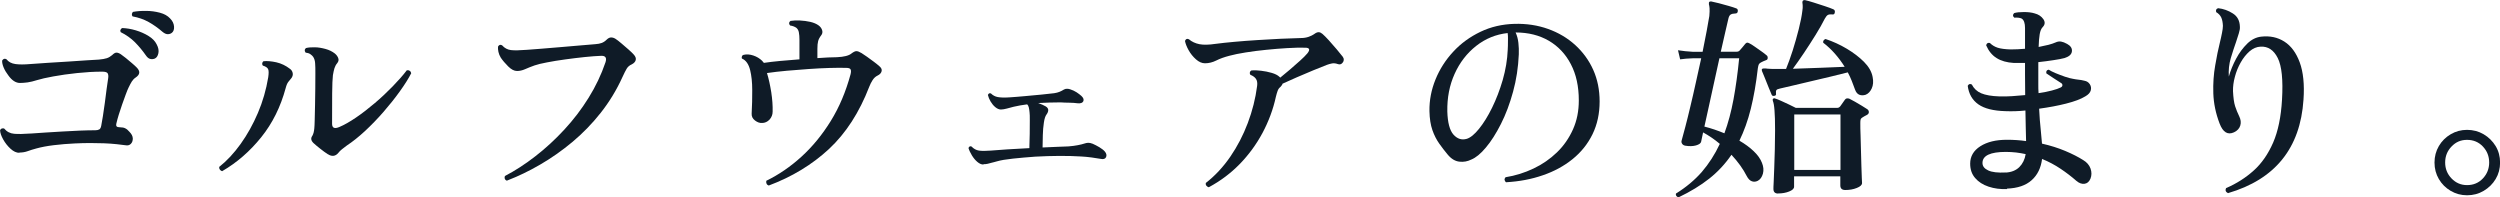
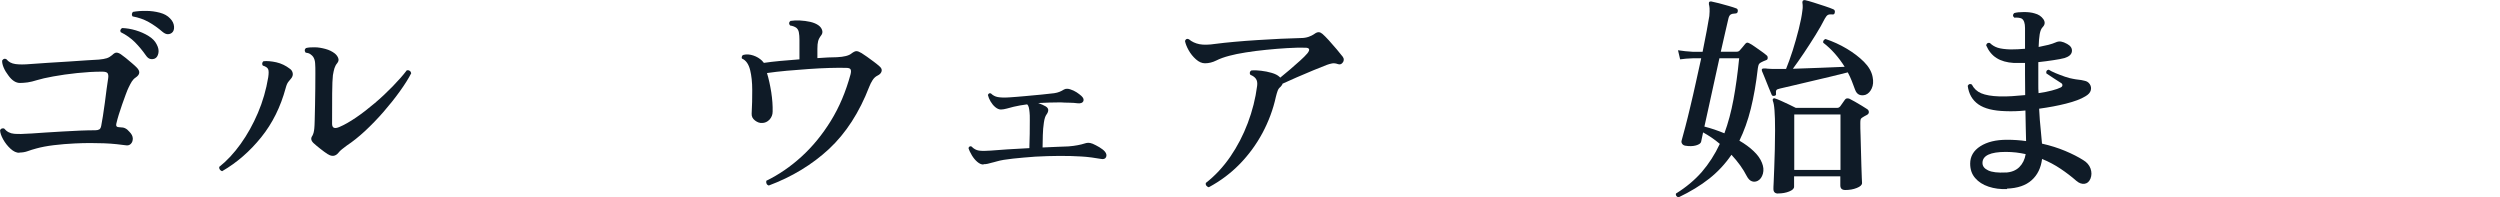
<svg xmlns="http://www.w3.org/2000/svg" id="Layer_2" data-name="Layer 2" viewBox="0 0 304.96 24.06">
  <defs>
    <style>
      .cls-1 {
        fill: #0f1b27;
      }
    </style>
  </defs>
  <g id="_レイヤー_1" data-name="レイヤー 1">
    <g>
      <path class="cls-1" d="M2.36,18.64c-.35,0-.71-.16-1.07-.49-.36-.33-.66-.71-.9-1.14-.24-.43-.37-.81-.38-1.12.04-.11.11-.18.21-.21.11-.04.2-.04.29,0,.32.39.73.6,1.23.64.5.04,1.14.03,1.92-.03h.08c.49-.04,1.08-.07,1.76-.12.68-.04,1.39-.09,2.13-.13.74-.04,1.46-.08,2.16-.11s1.31-.04,1.84-.04c.21,0,.37-.04.49-.11.11-.07.19-.22.23-.45.05-.26.12-.65.2-1.15s.16-1.05.24-1.65c.08-.6.15-1.17.22-1.71.07-.54.13-.97.19-1.31.04-.28,0-.48-.09-.6-.1-.11-.31-.17-.65-.17-.97,0-1.98.06-3.04.17-1.06.11-2.03.25-2.91.41-.88.16-1.54.31-1.98.45-.44.14-.83.23-1.16.28-.33.04-.64.07-.93.07-.51,0-.99-.31-1.43-.93-.23-.3-.42-.61-.56-.94-.14-.33-.2-.61-.19-.86.14-.23.32-.28.53-.16.25.32.6.51,1.07.58.47.07,1.09.07,1.87,0,.64-.05,1.36-.1,2.17-.15.81-.04,1.62-.09,2.43-.15.81-.05,1.55-.1,2.22-.15.67-.04,1.17-.07,1.51-.09.41-.04.73-.09.97-.17.24-.08.45-.21.65-.38.19-.19.37-.3.52-.3.15,0,.33.06.54.2.16.11.36.26.61.46.25.2.49.41.74.62.25.21.44.39.58.53.46.46.42.86-.11,1.22-.19.12-.35.29-.48.49-.12.2-.26.45-.4.75-.09.18-.2.45-.34.83-.14.38-.29.79-.44,1.22-.15.43-.29.85-.41,1.24-.12.4-.21.71-.26.94-.07.25-.08.41-.01.49.06.08.21.12.44.12.25,0,.46.04.63.13.18.09.34.23.5.42.26.26.4.53.41.81,0,.27-.07.49-.24.66-.17.17-.38.22-.65.17-.23-.04-.59-.08-1.07-.13-.49-.05-1.01-.09-1.57-.11-.51-.02-1.07-.03-1.68-.03s-1.24.02-1.89.05c-.85.04-1.69.11-2.53.21s-1.55.24-2.13.4c-.41.11-.76.22-1.06.33-.3.11-.64.17-1.01.17ZM18.87,7.15c-.18.07-.36.08-.54.04-.19-.04-.37-.19-.54-.44-.39-.56-.83-1.09-1.32-1.59-.49-.49-1.08-.91-1.75-1.24-.05-.11-.06-.21-.01-.3.04-.1.11-.16.2-.2.53.02,1.08.11,1.65.28.57.17,1.09.4,1.56.69.47.29.8.63.99,1.02.21.39.28.75.21,1.08-.07.34-.22.56-.45.66ZM20.99,3.98c-.14.12-.31.19-.52.19s-.42-.1-.65-.29c-.53-.46-1.09-.86-1.68-1.19-.59-.33-1.25-.56-1.97-.69-.07-.09-.1-.19-.08-.29.02-.11.06-.19.13-.26.49-.09,1.03-.13,1.61-.12.58,0,1.14.08,1.67.22.53.14.94.37,1.24.69.3.3.46.63.49.98.03.35-.06.61-.25.77Z" />
      <path class="cls-1" d="M27.11,20.89c-.12-.04-.22-.1-.29-.2-.07-.1-.1-.21-.08-.33.94-.74,1.81-1.68,2.62-2.81.81-1.13,1.51-2.39,2.1-3.77.59-1.38,1.01-2.84,1.26-4.35.07-.48.07-.81-.01-.99-.08-.19-.3-.33-.65-.44-.07-.09-.09-.19-.07-.29s.07-.19.15-.24c.44-.05.97,0,1.57.13.61.14,1.16.41,1.65.79.18.12.29.29.34.5.05.21,0,.41-.13.61-.14.18-.27.34-.4.49-.12.15-.23.4-.32.75-.62,2.29-1.61,4.3-2.99,6.01-1.38,1.71-2.96,3.09-4.76,4.13ZM40,18.82c-.28-.18-.6-.41-.95-.69-.35-.28-.63-.51-.82-.69-.3-.3-.34-.59-.13-.87.07-.12.12-.26.16-.41.04-.15.06-.31.08-.49.02-.19.04-.55.05-1.06.02-.51.03-1.1.04-1.77,0-.67.02-1.35.03-2.04,0-.69.01-1.3.01-1.83s0-.97-.03-1.27c-.02-.3-.1-.56-.24-.77-.07-.11-.19-.21-.34-.32-.16-.11-.35-.17-.58-.19-.16-.23-.14-.41.05-.56.28-.07.63-.1,1.06-.09.42,0,.86.08,1.31.2.45.12.83.31,1.15.56.19.16.33.34.41.56.08.21.04.41-.12.61-.16.19-.27.4-.34.62-.07.22-.13.51-.19.86-.05.42-.08,1.16-.09,2.22s-.01,2.29-.01,3.7c0,.51.29.64.87.4.62-.26,1.3-.65,2.05-1.16.75-.51,1.51-1.1,2.29-1.76s1.5-1.34,2.18-2.04c.68-.7,1.26-1.35,1.73-1.97.14-.02.26,0,.36.08.1.07.15.17.17.29-.33.65-.8,1.39-1.39,2.21-.59.82-1.25,1.65-1.98,2.49-.73.84-1.49,1.62-2.26,2.34-.78.72-1.52,1.31-2.22,1.77-.23.18-.43.33-.6.46-.17.13-.31.28-.44.44-.35.42-.78.48-1.27.16Z" />
-       <path class="cls-1" d="M61.85,22.05c-.12-.04-.21-.11-.26-.22-.05-.11-.05-.23,0-.36,1.25-.65,2.5-1.46,3.73-2.42,1.24-.96,2.41-2.04,3.52-3.24,1.11-1.2,2.1-2.49,2.96-3.88.86-1.38,1.55-2.83,2.06-4.33.18-.55,0-.81-.53-.79-.56.02-1.23.07-2.01.15-.78.08-1.57.18-2.38.29-.81.11-1.55.23-2.21.36-.66.12-1.17.25-1.52.37-.44.16-.83.31-1.16.46-.34.15-.66.22-.98.22-.35,0-.71-.19-1.08-.56s-.67-.72-.9-1.06c-.14-.23-.24-.47-.29-.71-.05-.25-.07-.46-.05-.64.12-.23.29-.28.5-.16.3.34.66.53,1.07.58.41.05,1.05.04,1.92-.03.39-.04.96-.08,1.71-.13.75-.05,1.56-.12,2.42-.2.86-.08,1.68-.15,2.45-.21.77-.06,1.36-.11,1.79-.15.32-.02.58-.07.79-.15.21-.08.41-.21.58-.38.19-.19.38-.29.56-.29s.35.05.53.16c.19.12.44.31.74.57.3.26.59.51.87.75.28.25.49.45.63.61.21.23.29.45.24.66-.05.21-.21.39-.48.53-.28.12-.49.3-.63.54-.14.24-.31.57-.5.99-.72,1.59-1.61,3.05-2.66,4.38-1.05,1.33-2.21,2.52-3.47,3.57-1.26,1.05-2.57,1.97-3.92,2.75-1.35.79-2.7,1.43-4.04,1.95Z" />
      <path class="cls-1" d="M93.77,22.63c-.12-.04-.21-.11-.26-.22-.05-.11-.06-.23-.03-.36,1.52-.74,2.95-1.72,4.29-2.94s2.53-2.67,3.57-4.35c1.04-1.68,1.84-3.58,2.41-5.68.07-.28.08-.48.01-.61-.06-.12-.23-.19-.52-.19-.56-.02-1.25-.01-2.05.01s-1.65.07-2.55.13c-.9.06-1.79.13-2.66.21-.87.08-1.68.17-2.42.28.21.69.38,1.46.52,2.33.13.86.19,1.66.17,2.38,0,.37-.13.69-.38.97-.26.27-.56.41-.91.41-.28.02-.57-.08-.86-.3-.29-.22-.43-.5-.41-.83.05-.99.08-1.95.07-2.9,0-.94-.09-1.74-.25-2.4-.18-.74-.51-1.22-1.01-1.43-.04-.09-.03-.18.01-.28.04-.1.11-.15.2-.17.37-.09.76-.06,1.18.08.42.14.77.35,1.07.64.04.04.07.08.11.13.04.05.07.1.11.13.6-.09,1.28-.17,2.04-.24.76-.07,1.53-.13,2.3-.19v-2.38c0-.35-.02-.65-.07-.9-.04-.25-.15-.43-.3-.56-.19-.14-.45-.24-.77-.29-.18-.21-.16-.4.05-.56.33-.05.72-.07,1.15-.05.43.02.86.08,1.27.17.42.1.75.24,1.02.44.21.16.35.35.42.58.07.23.03.44-.13.64-.18.23-.3.46-.36.69-.06.23-.09.54-.09.93v1.14c.46-.04.89-.06,1.3-.08.41-.02.77-.03,1.08-.03.86-.04,1.46-.19,1.77-.45.25-.19.45-.29.61-.29s.37.08.63.24c.18.11.4.26.67.45.27.19.55.39.82.6.27.2.49.38.65.52.26.21.37.43.3.65-.06.22-.22.39-.49.52-.25.12-.45.31-.61.56-.16.25-.29.51-.4.79-1.22,3.16-2.86,5.69-4.92,7.61-2.06,1.91-4.52,3.4-7.36,4.46Z" />
      <path class="cls-1" d="M119.96,20.07c-.25,0-.49-.11-.74-.32s-.47-.48-.66-.79c-.19-.32-.34-.62-.42-.9.07-.19.19-.26.37-.19.26.28.57.45.91.5.34.05.83.05,1.44,0,.49-.04,1.17-.08,2.04-.15.86-.06,1.75-.11,2.67-.15v-.21c.02-.44.03-.95.04-1.53,0-.58.01-1.12.01-1.61s0-.83-.03-1.01c-.02-.23-.05-.43-.09-.6-.04-.17-.11-.3-.2-.38-.3.04-.59.08-.86.13-.27.05-.53.11-.78.16-.28.07-.56.15-.83.22s-.52.12-.73.12c-.23,0-.46-.1-.69-.29-.23-.19-.42-.43-.58-.7-.16-.27-.26-.53-.32-.78.07-.19.19-.26.37-.19.23.23.51.38.83.44.33.06.79.08,1.39.04.55-.04,1.18-.08,1.89-.15.71-.06,1.4-.12,2.05-.19.65-.06,1.17-.12,1.56-.17.25-.04.46-.09.65-.17.19-.08.37-.17.54-.28.14-.07.27-.1.4-.09.12,0,.25.03.37.07.28.09.54.21.77.36.23.15.42.3.58.44.25.23.33.45.24.65-.09.2-.33.29-.71.25-.25-.04-.57-.06-.98-.07-.41,0-.77-.02-1.08-.04-.88,0-1.79.03-2.73.08.19.07.37.14.52.21.15.07.29.14.41.21.19.12.29.27.29.44s-.07.35-.21.54c-.14.18-.25.5-.32.98-.07.48-.12.99-.13,1.53-.02.55-.03,1.05-.03,1.51.67-.04,1.28-.06,1.84-.08.56-.02.99-.04,1.31-.05.44-.04.82-.08,1.15-.15.33-.06.59-.13.81-.2.14-.05.29-.08.45-.09.16,0,.34.03.56.12.25.11.52.25.81.42.29.18.52.35.67.53.19.23.24.45.15.67-.1.22-.32.3-.67.22-.28-.05-.65-.11-1.1-.17-.45-.06-.88-.1-1.28-.12-.76-.05-1.63-.07-2.62-.07-.99,0-1.98.04-2.96.09-.97.07-1.88.15-2.73.24-.85.09-1.51.2-1.98.34-.12.04-.23.07-.33.09s-.19.05-.28.07c-.18.05-.34.1-.5.13-.16.04-.33.05-.5.05Z" />
      <path class="cls-1" d="M147.44,22.84c-.12-.04-.22-.1-.29-.2-.07-.1-.09-.21-.05-.33,1.13-.88,2.12-1.95,2.98-3.2.86-1.25,1.57-2.62,2.13-4.1.56-1.48.94-2.99,1.14-4.53.05-.37,0-.66-.15-.87-.15-.21-.38-.37-.67-.48-.07-.09-.09-.19-.07-.29s.08-.19.17-.24c.35-.04.75-.03,1.2.03.45.05.88.14,1.3.26.41.12.73.28.94.48.02.02.04.04.05.05.02.02.04.04.05.05.35-.28.75-.61,1.18-.98.43-.37.84-.73,1.23-1.08.39-.35.69-.65.9-.9.35-.44.28-.67-.21-.69-.67-.02-1.42,0-2.26.05-.84.05-1.7.12-2.58.21-.88.09-1.71.19-2.49.32-.78.12-1.43.26-1.96.4-.62.16-1.16.35-1.61.58-.46.23-.92.34-1.38.34-.37,0-.74-.16-1.1-.48-.36-.32-.66-.69-.9-1.12-.24-.43-.38-.81-.44-1.12.09-.25.25-.32.48-.21.35.3.78.5,1.28.6.5.1,1.16.08,1.97-.04.67-.09,1.45-.17,2.33-.25.88-.08,1.8-.15,2.77-.21.96-.06,1.9-.11,2.83-.16.93-.04,1.76-.07,2.5-.09.33,0,.64-.05.93-.15.28-.1.52-.22.71-.36.19-.14.37-.21.52-.2.15,0,.29.08.44.2.19.16.45.42.78.78.33.36.65.73.97,1.11.32.38.56.68.74.91.09.12.13.25.12.37,0,.12-.05.23-.12.32-.16.23-.37.29-.63.19-.25-.09-.48-.11-.69-.07-.21.04-.42.1-.61.17-.42.16-.98.38-1.65.66-.68.28-1.36.57-2.05.87-.69.3-1.26.56-1.72.77-.02.11-.11.24-.26.4-.16.12-.27.28-.34.48-.07.19-.14.43-.21.71-.33,1.53-.88,3-1.63,4.41-.75,1.4-1.68,2.67-2.78,3.8-1.1,1.13-2.36,2.07-3.77,2.83Z" />
-       <path class="cls-1" d="M183.73,22.26c-.23-.21-.26-.42-.08-.64,1.2-.19,2.34-.55,3.41-1.06,1.08-.51,2.03-1.17,2.86-1.97.83-.8,1.48-1.74,1.96-2.81.48-1.07.71-2.24.71-3.53,0-1.71-.32-3.18-.97-4.42-.64-1.23-1.54-2.19-2.69-2.86-1.15-.67-2.5-1.01-4.05-1.01.18.39.29.81.34,1.27.05.46.07.93.05,1.4-.07,1.59-.3,3.11-.7,4.56-.4,1.46-.89,2.77-1.48,3.93-.59,1.16-1.2,2.13-1.84,2.88-.63.76-1.23,1.24-1.77,1.46-.46.23-.94.32-1.46.26s-.99-.34-1.43-.87c-.35-.42-.7-.87-1.03-1.34-.33-.47-.61-1.01-.83-1.64-.22-.63-.34-1.4-.36-2.32-.02-1.32.23-2.61.74-3.86.51-1.25,1.23-2.38,2.17-3.39.93-1.01,2.04-1.81,3.31-2.42,1.27-.61,2.66-.93,4.16-.97,1.46-.04,2.83.17,4.09.62,1.26.45,2.36,1.1,3.31,1.96.94.86,1.68,1.87,2.2,3.03.52,1.16.78,2.45.78,3.86,0,1.48-.29,2.81-.87,4-.58,1.18-1.39,2.19-2.43,3.03-1.04.84-2.25,1.5-3.63,1.97-1.38.48-2.87.76-4.47.85ZM178.91,16.94c.46-.14.96-.55,1.51-1.23.55-.68,1.08-1.53,1.59-2.57s.94-2.16,1.3-3.39c.35-1.23.56-2.46.61-3.69,0-.09,0-.17.01-.25,0-.08.01-.15.01-.22,0-.3,0-.58.01-.83,0-.26,0-.5-.04-.73-1.43.16-2.71.68-3.84,1.57-1.13.89-2.01,2.03-2.63,3.41-.63,1.39-.92,2.92-.89,4.59.04,1.36.29,2.3.75,2.82.47.52,1,.69,1.6.52Z" />
      <path class="cls-1" d="M204.71,24.06c-.11-.04-.19-.1-.24-.19-.05-.09-.06-.18-.03-.26,1.23-.76,2.28-1.64,3.15-2.63.86-1,1.6-2.14,2.2-3.43-.65-.55-1.33-1.01-2.04-1.4l-.24,1.14c-.04.19-.25.34-.63.45-.39.11-.83.11-1.32.03-.18-.04-.3-.12-.38-.25-.08-.13-.09-.27-.04-.41.11-.37.25-.91.44-1.63.19-.71.39-1.53.61-2.46.22-.93.45-1.9.67-2.92.23-1.02.45-2.02.66-2.99h-1.01c-.58.02-1.1.06-1.56.13l-.26-1.11c.55.09,1.16.15,1.83.19h1.17c.19-.93.36-1.79.5-2.55.14-.77.25-1.37.32-1.81.04-.41.04-.72.03-.94-.02-.22-.04-.38-.08-.49v-.11c0-.09,0-.14.03-.16.05-.07.14-.1.26-.08.21.04.52.11.91.21.4.11.8.22,1.2.33.41.11.71.22.93.3.16.05.22.18.19.37-.02.18-.13.26-.34.26s-.38.04-.52.12c-.13.08-.22.24-.28.49-.07.3-.19.82-.36,1.55-.17.73-.36,1.57-.57,2.5h1.91c.18,0,.31-.05.4-.16.04-.04.15-.16.33-.38.19-.22.3-.37.36-.44.09-.09.16-.13.23-.13s.15.03.25.08c.18.09.4.22.66.41.26.19.53.38.81.57.27.19.49.36.65.5.09.07.13.18.12.32,0,.14-.08.23-.2.26-.11.04-.21.08-.3.12-.1.04-.18.08-.25.12-.16.07-.26.15-.32.25-.05.1-.1.26-.13.49-.21,1.85-.5,3.5-.86,4.95-.36,1.45-.83,2.74-1.39,3.89.67.39,1.25.81,1.73,1.27.49.46.83.94,1.02,1.43.19.46.23.9.12,1.32-.12.42-.32.71-.62.87-.23.12-.47.15-.71.07-.25-.08-.47-.3-.66-.67-.44-.86-1.06-1.72-1.85-2.57-.76,1.11-1.66,2.08-2.71,2.91s-2.3,1.59-3.74,2.28ZM210.35,16.26c.46-1.25.83-2.63,1.11-4.14s.51-3.18.69-5.01h-2.41c-.21.95-.43,1.94-.65,2.96-.22,1.02-.43,2-.64,2.92s-.38,1.74-.54,2.45c.41.11.81.22,1.22.36s.81.29,1.22.46ZM216.46,11.68c-.16.05-.27.02-.34-.11-.09-.21-.21-.51-.37-.89-.16-.38-.31-.76-.46-1.15-.15-.39-.27-.68-.36-.87-.04-.12-.03-.21.03-.26.04-.04.12-.05.26-.05.12,0,.26,0,.41.03.15.02.34.03.57.03h1.67c.26-.64.53-1.38.81-2.25.27-.86.52-1.73.74-2.61s.37-1.62.44-2.24c.04-.25.05-.45.04-.6,0-.15-.02-.28-.04-.38,0-.14.03-.23.08-.26.05-.05.14-.07.26-.05.25.05.59.15,1.04.29.45.14.9.29,1.36.44.46.15.8.28,1.03.38.16.07.22.19.19.37-.02.21-.13.3-.34.26-.23-.02-.4,0-.52.07-.11.06-.23.21-.36.44-.3.6-.68,1.27-1.14,2.01-.46.74-.93,1.47-1.42,2.2-.49.72-.93,1.36-1.34,1.91,1.08-.04,2.2-.07,3.36-.12,1.16-.04,2.15-.08,2.96-.12-.35-.56-.75-1.1-1.19-1.6s-.92-.95-1.43-1.34c-.02-.12,0-.22.07-.3.06-.08.14-.13.22-.15.9.3,1.76.69,2.58,1.18.82.49,1.52,1.02,2.1,1.6.58.58.94,1.2,1.06,1.85.11.55.07,1.01-.11,1.4-.18.39-.42.64-.74.77-.28.09-.54.09-.77,0-.23-.09-.41-.3-.53-.64-.12-.35-.26-.71-.4-1.06-.14-.35-.3-.7-.48-1.03-.62.16-1.32.33-2.1.52-.79.19-1.58.37-2.37.56-.79.19-1.53.36-2.2.52s-1.2.28-1.59.37c-.25.05-.4.12-.45.2-.05.08-.07.22-.05.41.04.16-.04.26-.21.29ZM216.91,23.61c-.39,0-.58-.19-.58-.56,0-.09,0-.37.03-.83s.04-1.05.07-1.76c.03-.71.05-1.46.07-2.25s.03-1.55.03-2.28c0-1.09-.02-1.92-.07-2.47-.04-.56-.11-.94-.2-1.15-.04-.11-.03-.19.03-.26.07-.07.16-.08.26-.03.18.05.42.15.73.29.31.14.63.29.95.44.33.15.6.29.83.41h5.05c.14,0,.26-.06.37-.19l.58-.82c.12-.16.3-.19.53-.11.18.09.41.21.69.37s.56.32.83.49c.27.17.49.3.65.41.14.09.21.21.21.37s-.1.28-.29.37c-.07.04-.15.08-.23.12-.08.04-.16.09-.25.15-.12.07-.2.15-.23.25-.03.1-.04.23-.04.41,0,.42,0,.94.03,1.53.02.6.04,1.23.05,1.88.02.65.04,1.27.05,1.85s.04,1.06.05,1.44c.02.38.03.6.03.65,0,.23-.21.43-.64.6-.42.17-.89.25-1.4.25-.41,0-.61-.19-.61-.56v-1.11h-5.64v1.27c0,.23-.2.42-.6.58-.4.16-.85.24-1.36.24ZM218.87,20.73h5.64v-6.77h-5.64v6.77Z" />
      <path class="cls-1" d="M244.83,23.06c-.81.04-1.56-.06-2.25-.29-.69-.23-1.24-.58-1.64-1.05-.41-.47-.61-1.05-.61-1.76,0-.88.41-1.59,1.24-2.12s1.91-.79,3.25-.79c.79,0,1.57.05,2.33.16-.02-.46-.03-1.01-.04-1.64s-.02-1.33-.04-2.09c-.85.09-1.66.11-2.43.08-1.46-.04-2.57-.31-3.31-.83-.74-.52-1.17-1.27-1.3-2.26.12-.23.29-.28.5-.16.25.49.63.85,1.15,1.07.52.22,1.26.35,2.21.38.51.02,1.03,0,1.56-.03.53-.04,1.06-.08,1.59-.13,0-.41,0-.82-.01-1.26,0-.43-.01-.85-.01-1.26v-1.4h-1.35c-.87-.05-1.57-.25-2.12-.6-.55-.34-.97-.86-1.27-1.55.05-.25.2-.34.45-.29.26.26.58.46.95.58.37.12.9.19,1.59.21.56,0,1.15-.03,1.75-.08v-2.54c0-.58-.13-.96-.4-1.14-.09-.05-.23-.09-.42-.11-.19-.02-.35-.02-.48,0-.21-.18-.22-.36-.03-.56.28-.09.68-.13,1.19-.13s.94.05,1.3.16c.48.12.83.36,1.07.7.24.34.22.67-.07.97-.18.18-.3.47-.37.87-.07.41-.11.93-.13,1.56.44-.09.84-.18,1.19-.26.35-.09.64-.19.87-.29.23-.11.45-.14.67-.11.22.04.47.13.75.29.42.23.62.53.58.9s-.33.64-.9.82c-.34.09-.79.18-1.36.26-.57.09-1.19.17-1.84.24v2.67c0,.39,0,.76.03,1.11.62-.09,1.16-.19,1.63-.32.47-.12.83-.25,1.07-.37.14-.07.21-.16.21-.28s-.06-.21-.19-.28c-.21-.14-.51-.33-.9-.58-.39-.25-.68-.44-.87-.58-.05-.26.04-.41.29-.45.18.12.45.26.83.42.38.16.77.3,1.16.44.4.13.71.22.94.25.25.05.48.09.7.11.22.02.46.06.73.13.28.05.5.19.65.42.15.23.19.48.12.75-.07.27-.29.52-.66.73-.55.34-1.33.63-2.36.89-1.02.26-2.12.46-3.28.62.05.97.11,1.81.19,2.51.07.71.12,1.29.16,1.75,1.02.23,1.97.53,2.83.89.86.36,1.6.74,2.2,1.12.44.26.74.61.89,1.03.15.42.15.84-.01,1.24-.16.37-.4.58-.73.62-.33.04-.66-.08-.99-.36-.58-.51-1.22-1-1.92-1.47-.7-.47-1.45-.87-2.26-1.2-.14,1.09-.56,1.96-1.27,2.59-.71.64-1.71.98-3.02,1.03ZM244.67,21.05c.69-.04,1.24-.26,1.65-.66.41-.41.67-.93.78-1.59-.39-.09-.78-.15-1.18-.2-.4-.04-.81-.07-1.23-.07-1.91,0-2.86.45-2.86,1.35,0,.39.23.69.7.91.47.22,1.18.3,2.13.25Z" />
-       <path class="cls-1" d="M271.78,23.56c-.28-.14-.36-.34-.24-.61,1.29-.56,2.42-1.28,3.39-2.16.97-.87,1.75-2.01,2.36-3.4.6-1.39.96-3.14,1.08-5.24.14-2.4-.03-4.09-.52-5.07-.49-.98-1.19-1.44-2.1-1.39-.48.02-.92.21-1.34.57-.41.36-.78.82-1.08,1.36-.31.55-.55,1.13-.71,1.75-.17.62-.24,1.2-.23,1.75.04.79.12,1.41.26,1.84.14.43.31.84.5,1.23.19.39.24.76.13,1.12-.11.36-.36.64-.77.83-.76.35-1.34,0-1.75-1.06-.48-1.25-.73-2.48-.77-3.69-.04-1.21.04-2.35.23-3.41.18-1.07.37-2,.57-2.79.11-.44.19-.83.26-1.18s.11-.63.11-.86c-.02-.41-.08-.74-.2-1.01-.12-.26-.32-.48-.62-.66-.07-.25,0-.41.24-.48.63.07,1.23.28,1.79.64.56.35.84.89.86,1.61.02.23-.03.5-.13.82-.11.32-.22.67-.34,1.06-.21.58-.42,1.24-.64,1.96-.21.72-.29,1.47-.24,2.25.21-.74.51-1.47.89-2.18.38-.71.83-1.32,1.35-1.83s1.09-.79,1.71-.86c1.06-.12,2,.08,2.82.6.82.52,1.45,1.37,1.88,2.54.43,1.17.59,2.69.46,4.54-.39,5.93-3.46,9.73-9.21,11.41Z" />
-       <path class="cls-1" d="M300.94,23.82c-.72,0-1.39-.18-2-.54-.61-.36-1.09-.84-1.44-1.44-.35-.6-.53-1.27-.53-2.01s.18-1.41.53-2.01c.35-.6.83-1.08,1.44-1.44.61-.36,1.27-.54,2-.54s1.42.18,2.03.54c.61.36,1.09.84,1.46,1.44.36.6.54,1.27.54,2.01s-.18,1.41-.54,2.01c-.36.6-.85,1.08-1.46,1.44-.61.36-1.28.54-2.03.54ZM300.94,22.58c.78,0,1.42-.27,1.93-.81.51-.54.77-1.19.77-1.95s-.26-1.41-.77-1.95c-.51-.54-1.16-.81-1.93-.81s-1.37.27-1.89.81c-.52.54-.78,1.19-.78,1.95s.26,1.41.78,1.95c.52.54,1.15.81,1.89.81Z" />
    </g>
  </g>
</svg>